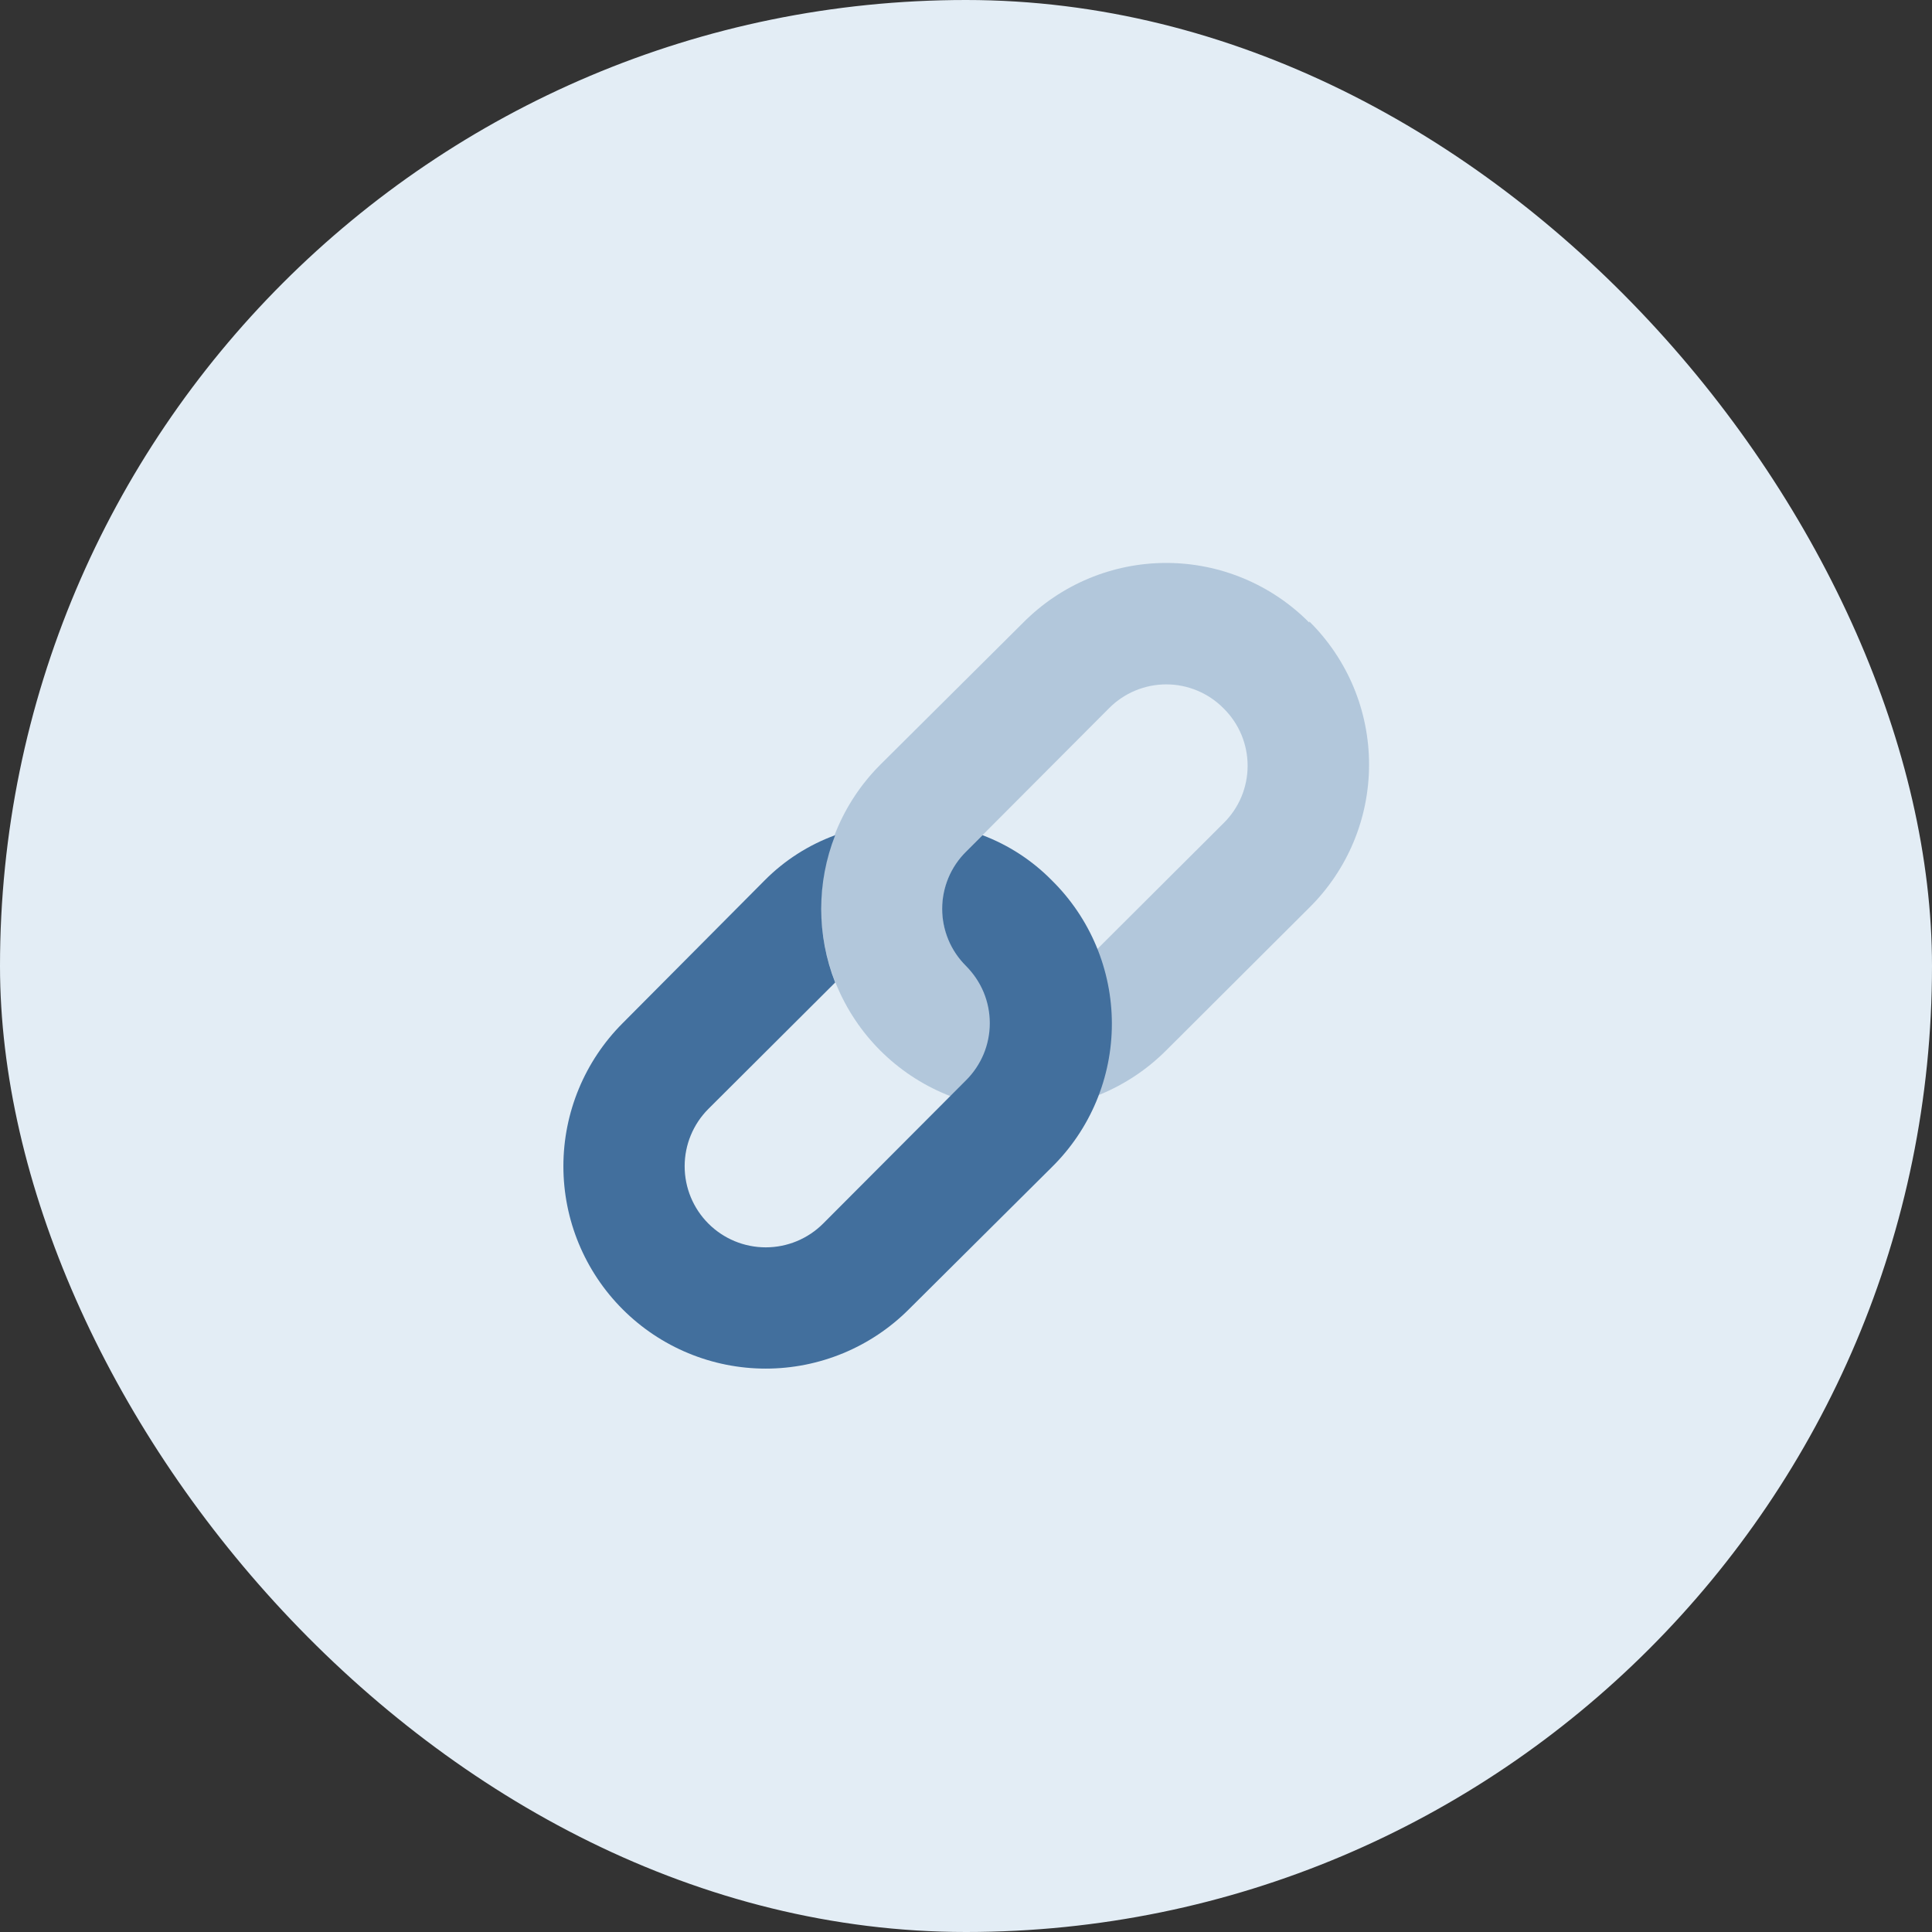
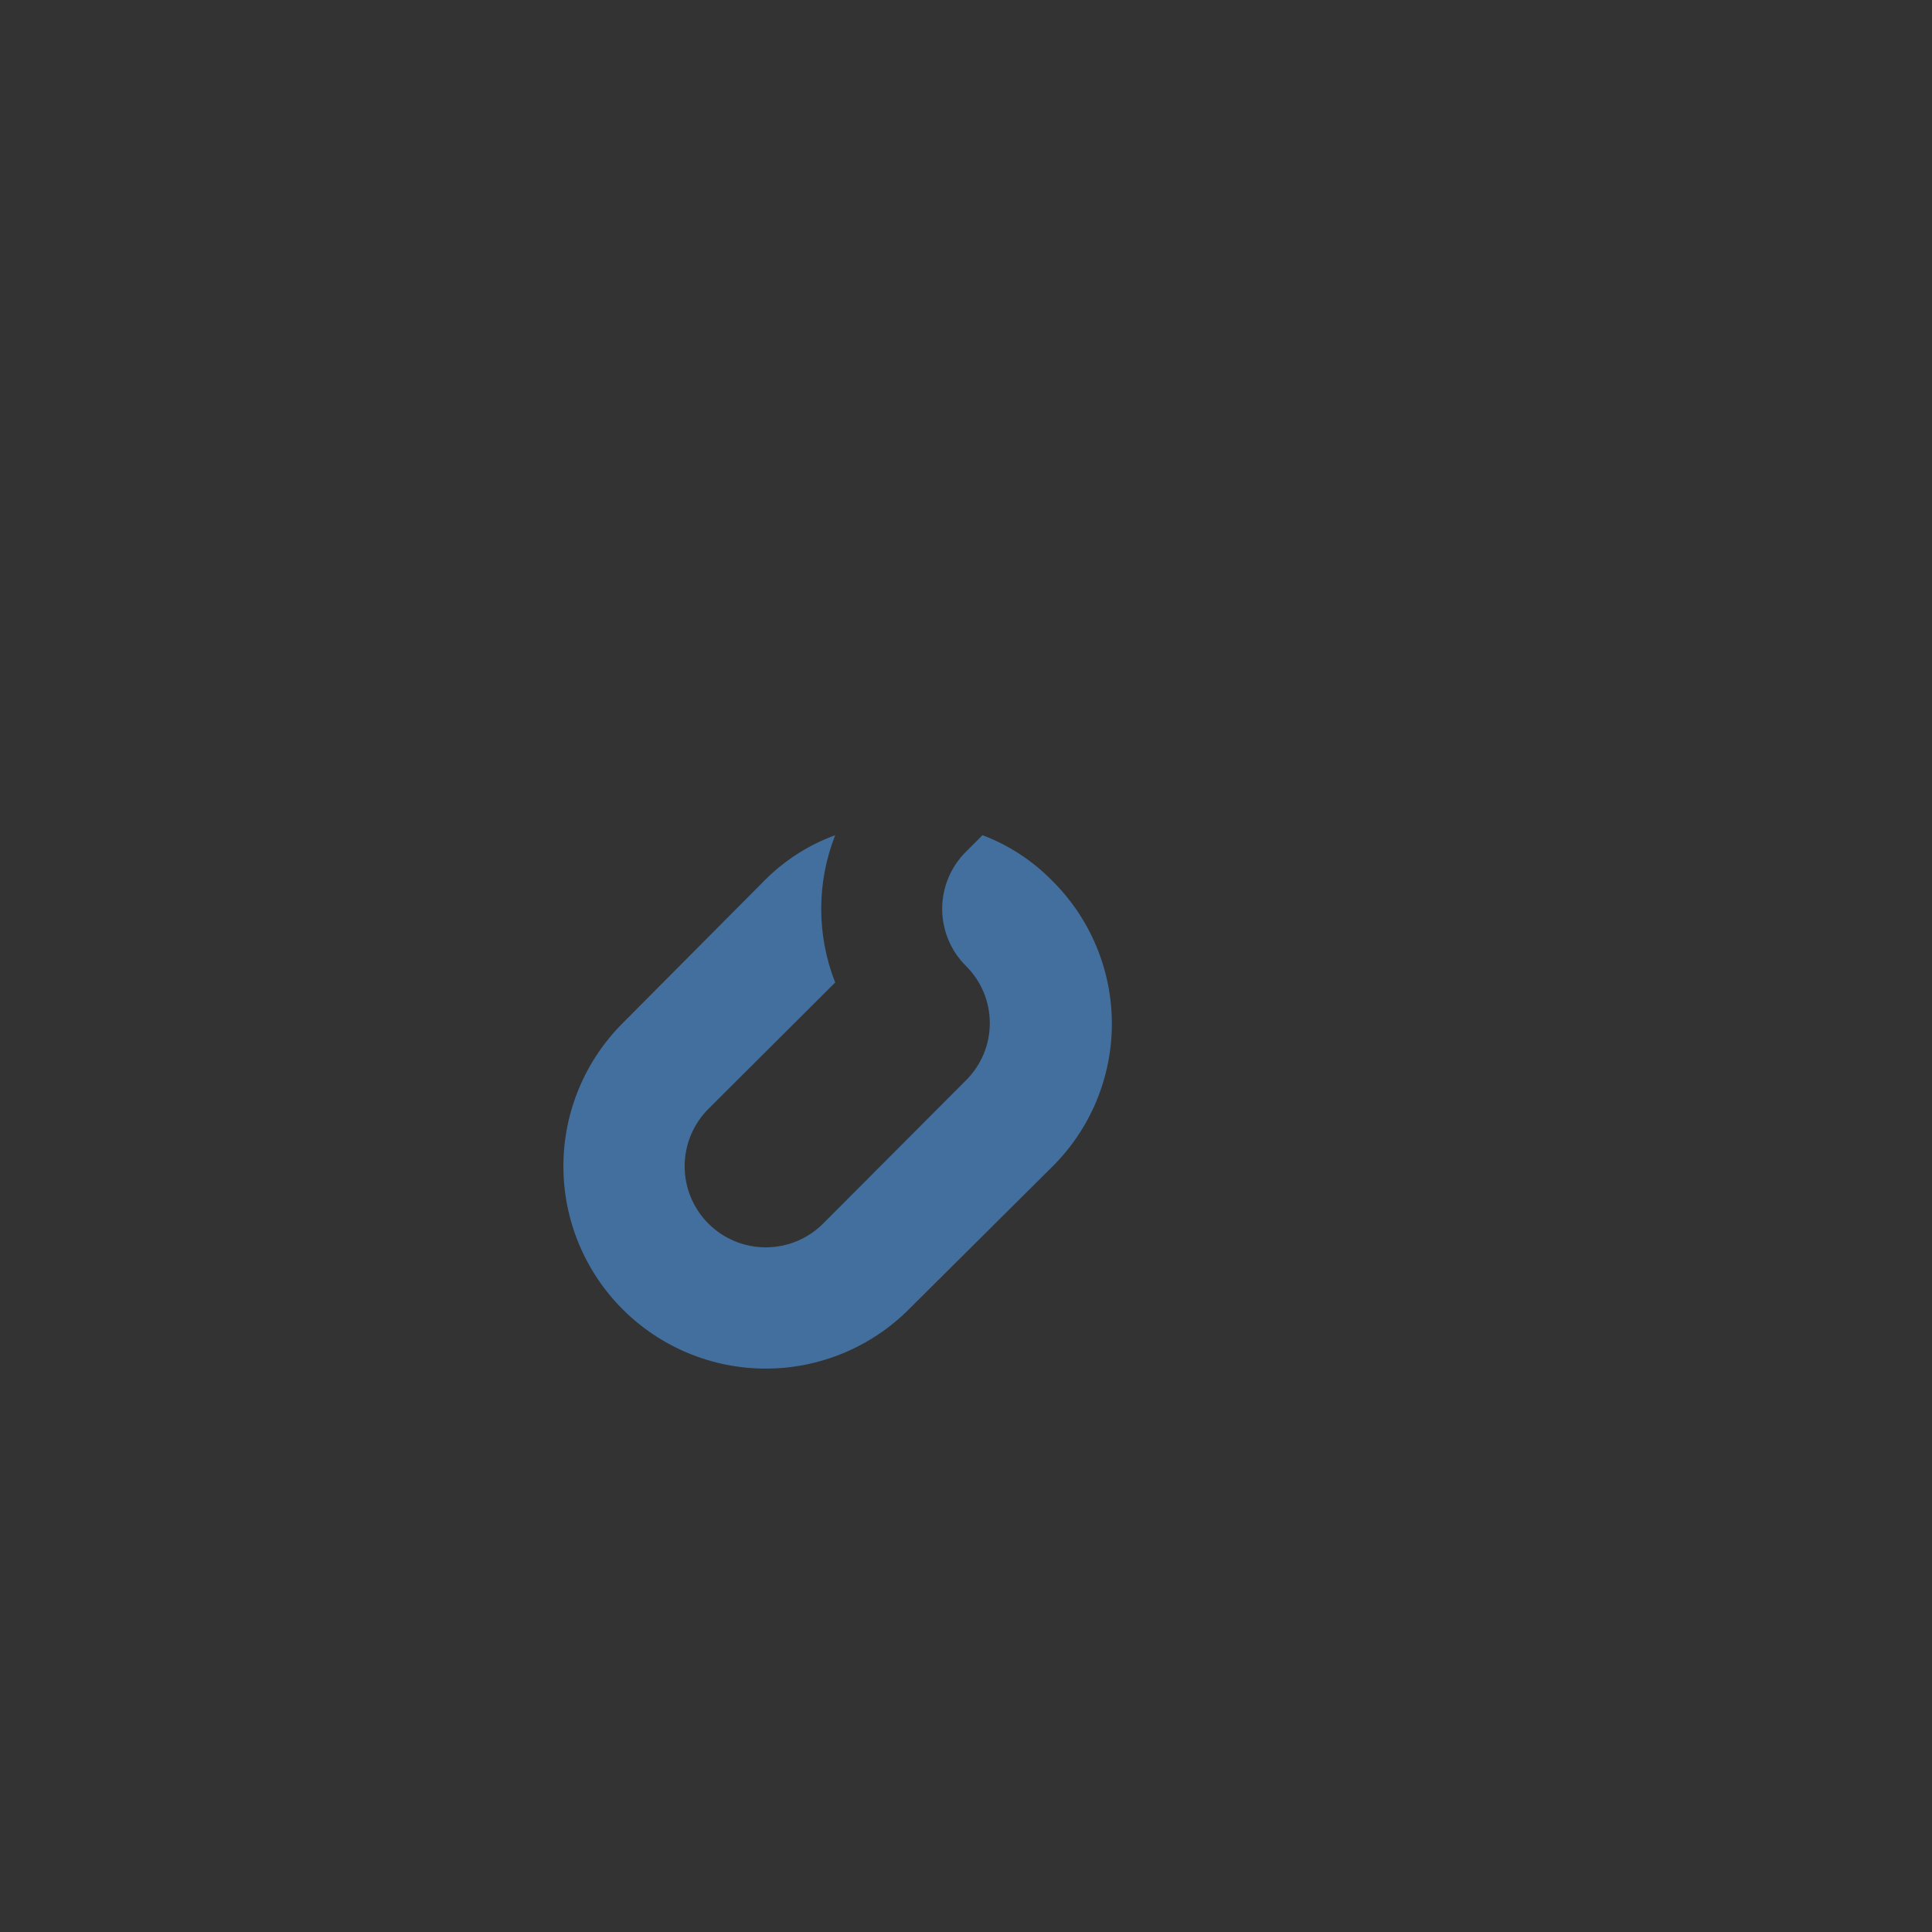
<svg xmlns="http://www.w3.org/2000/svg" width="72" height="72" viewBox="0 0 72 72" fill="none">
  <rect x="0" y="0" width="72" height="72" fill="#333333" stroke="none" />
-   <rect width="72" height="72" rx="36" fill="#E3EDF5" />
-   <path opacity="0.3" d="M45.6 26.4C45.884 26.679 46.109 27.012 46.263 27.379C46.416 27.746 46.495 28.14 46.495 28.538C46.495 28.935 46.416 29.329 46.263 29.696C46.109 30.063 45.884 30.396 45.6 30.675L40.26 36C39.695 36.565 38.929 36.882 38.13 36.882C37.331 36.882 36.565 36.565 36 36C35.435 35.435 35.118 34.669 35.118 33.87C35.118 33.071 35.435 32.305 36 31.74L41.325 26.4C41.604 26.116 41.937 25.891 42.304 25.738C42.671 25.584 43.065 25.505 43.463 25.505C43.861 25.505 44.255 25.584 44.621 25.738C44.988 25.891 45.321 26.116 45.6 26.4ZM48.795 23.205C48.098 22.5 47.267 21.94 46.352 21.558C45.437 21.176 44.455 20.979 43.463 20.979C42.471 20.979 41.489 21.176 40.574 21.558C39.658 21.94 38.828 22.5 38.13 23.205L32.805 28.5C31.393 29.912 30.6 31.828 30.6 33.825C30.6 34.814 30.794 35.793 31.173 36.707C31.551 37.62 32.106 38.451 32.805 39.15C33.505 39.849 34.335 40.404 35.248 40.782C36.162 41.161 37.141 41.356 38.13 41.356C40.128 41.356 42.043 40.562 43.455 39.15L48.795 33.825C49.501 33.127 50.06 32.297 50.443 31.382C50.825 30.466 51.021 29.484 51.021 28.492C51.021 27.501 50.825 26.519 50.443 25.603C50.06 24.688 49.501 23.858 48.795 23.16V23.205Z" fill="#426F9D" />
  <path d="M39.195 32.805C38.467 32.065 37.586 31.492 36.615 31.125L36 31.74C35.719 32.019 35.495 32.351 35.343 32.716C35.191 33.082 35.112 33.474 35.112 33.87C35.112 34.266 35.191 34.658 35.343 35.024C35.495 35.389 35.719 35.721 36 36C36.281 36.279 36.504 36.611 36.657 36.976C36.809 37.342 36.887 37.734 36.887 38.13C36.887 38.526 36.809 38.918 36.657 39.284C36.504 39.649 36.281 39.981 36 40.26L30.675 45.6C30.108 46.167 29.339 46.485 28.537 46.485C27.736 46.485 26.967 46.167 26.4 45.6C25.833 45.033 25.515 44.264 25.515 43.462C25.515 42.661 25.833 41.892 26.4 41.325L31.125 36.615C30.431 34.851 30.431 32.889 31.125 31.125C30.137 31.486 29.241 32.059 28.5 32.805L23.205 38.13C21.791 39.544 20.996 41.462 20.996 43.462C20.996 45.463 21.791 47.381 23.205 48.795C24.619 50.209 26.537 51.004 28.537 51.004C30.538 51.004 32.456 50.209 33.87 48.795L39.195 43.5C39.905 42.802 40.468 41.97 40.853 41.052C41.238 40.133 41.436 39.148 41.436 38.153C41.436 37.157 41.238 36.172 40.853 35.253C40.468 34.335 39.905 33.503 39.195 32.805Z" fill="#426F9D" />
</svg>